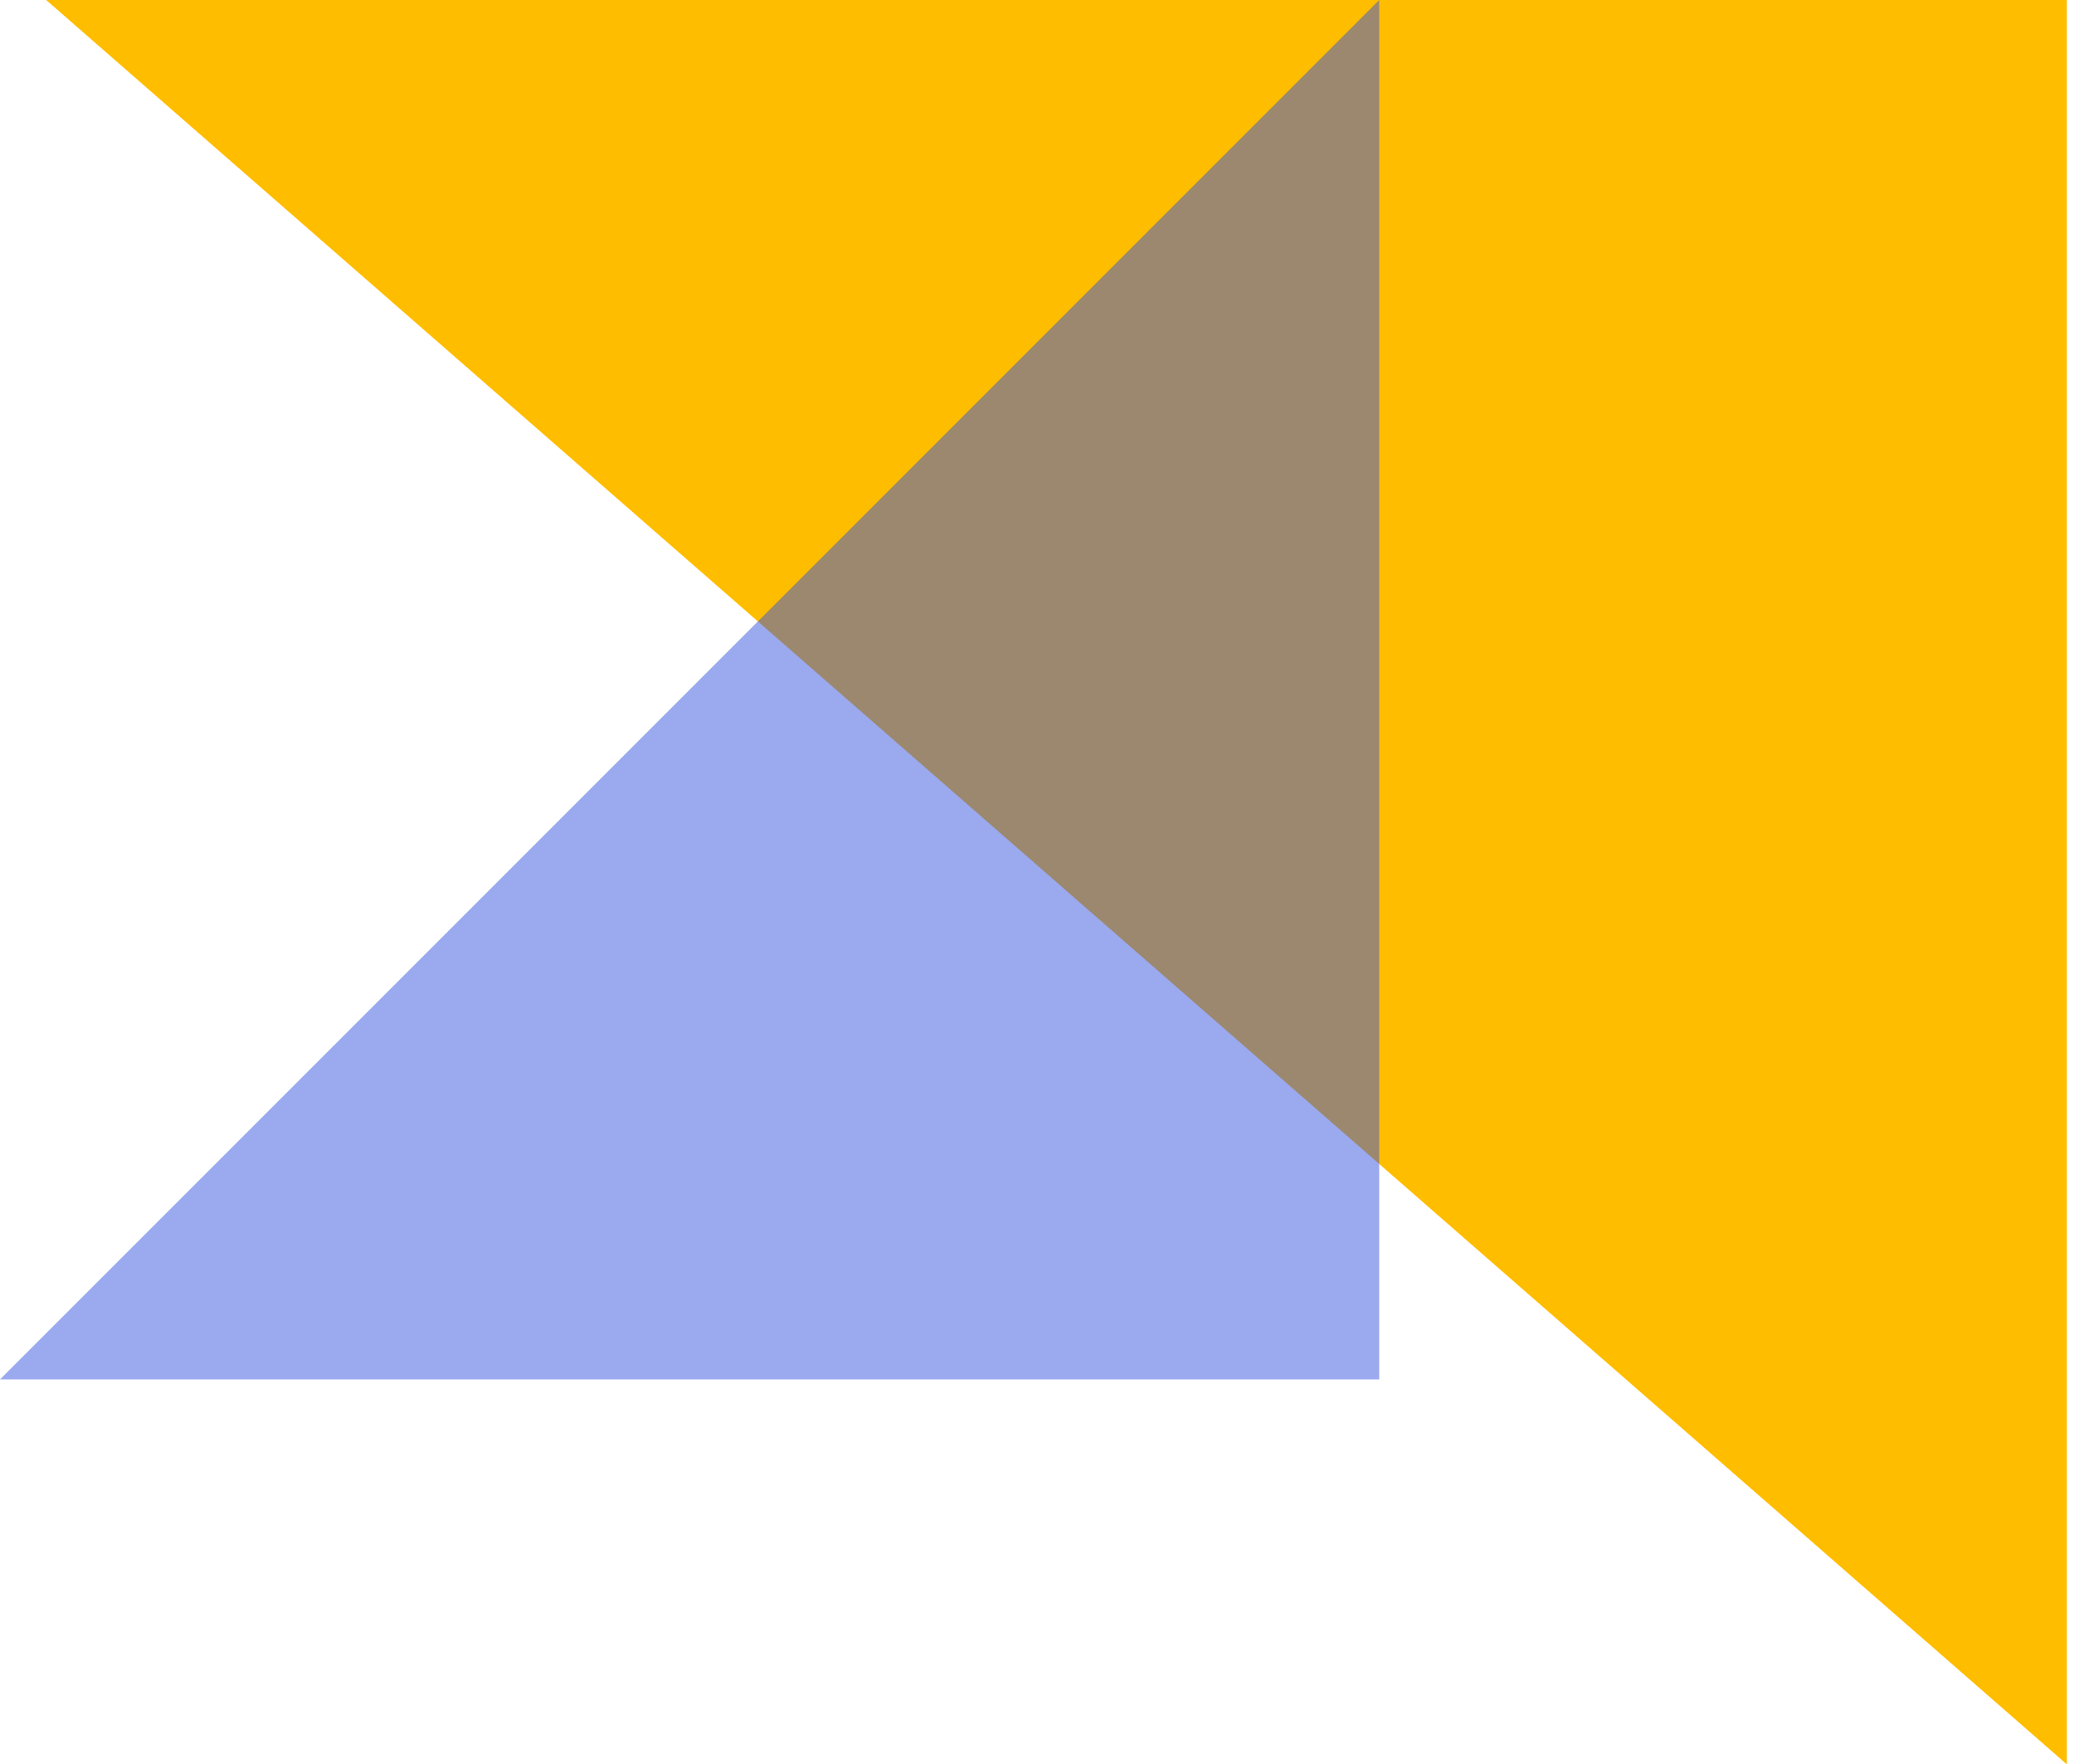
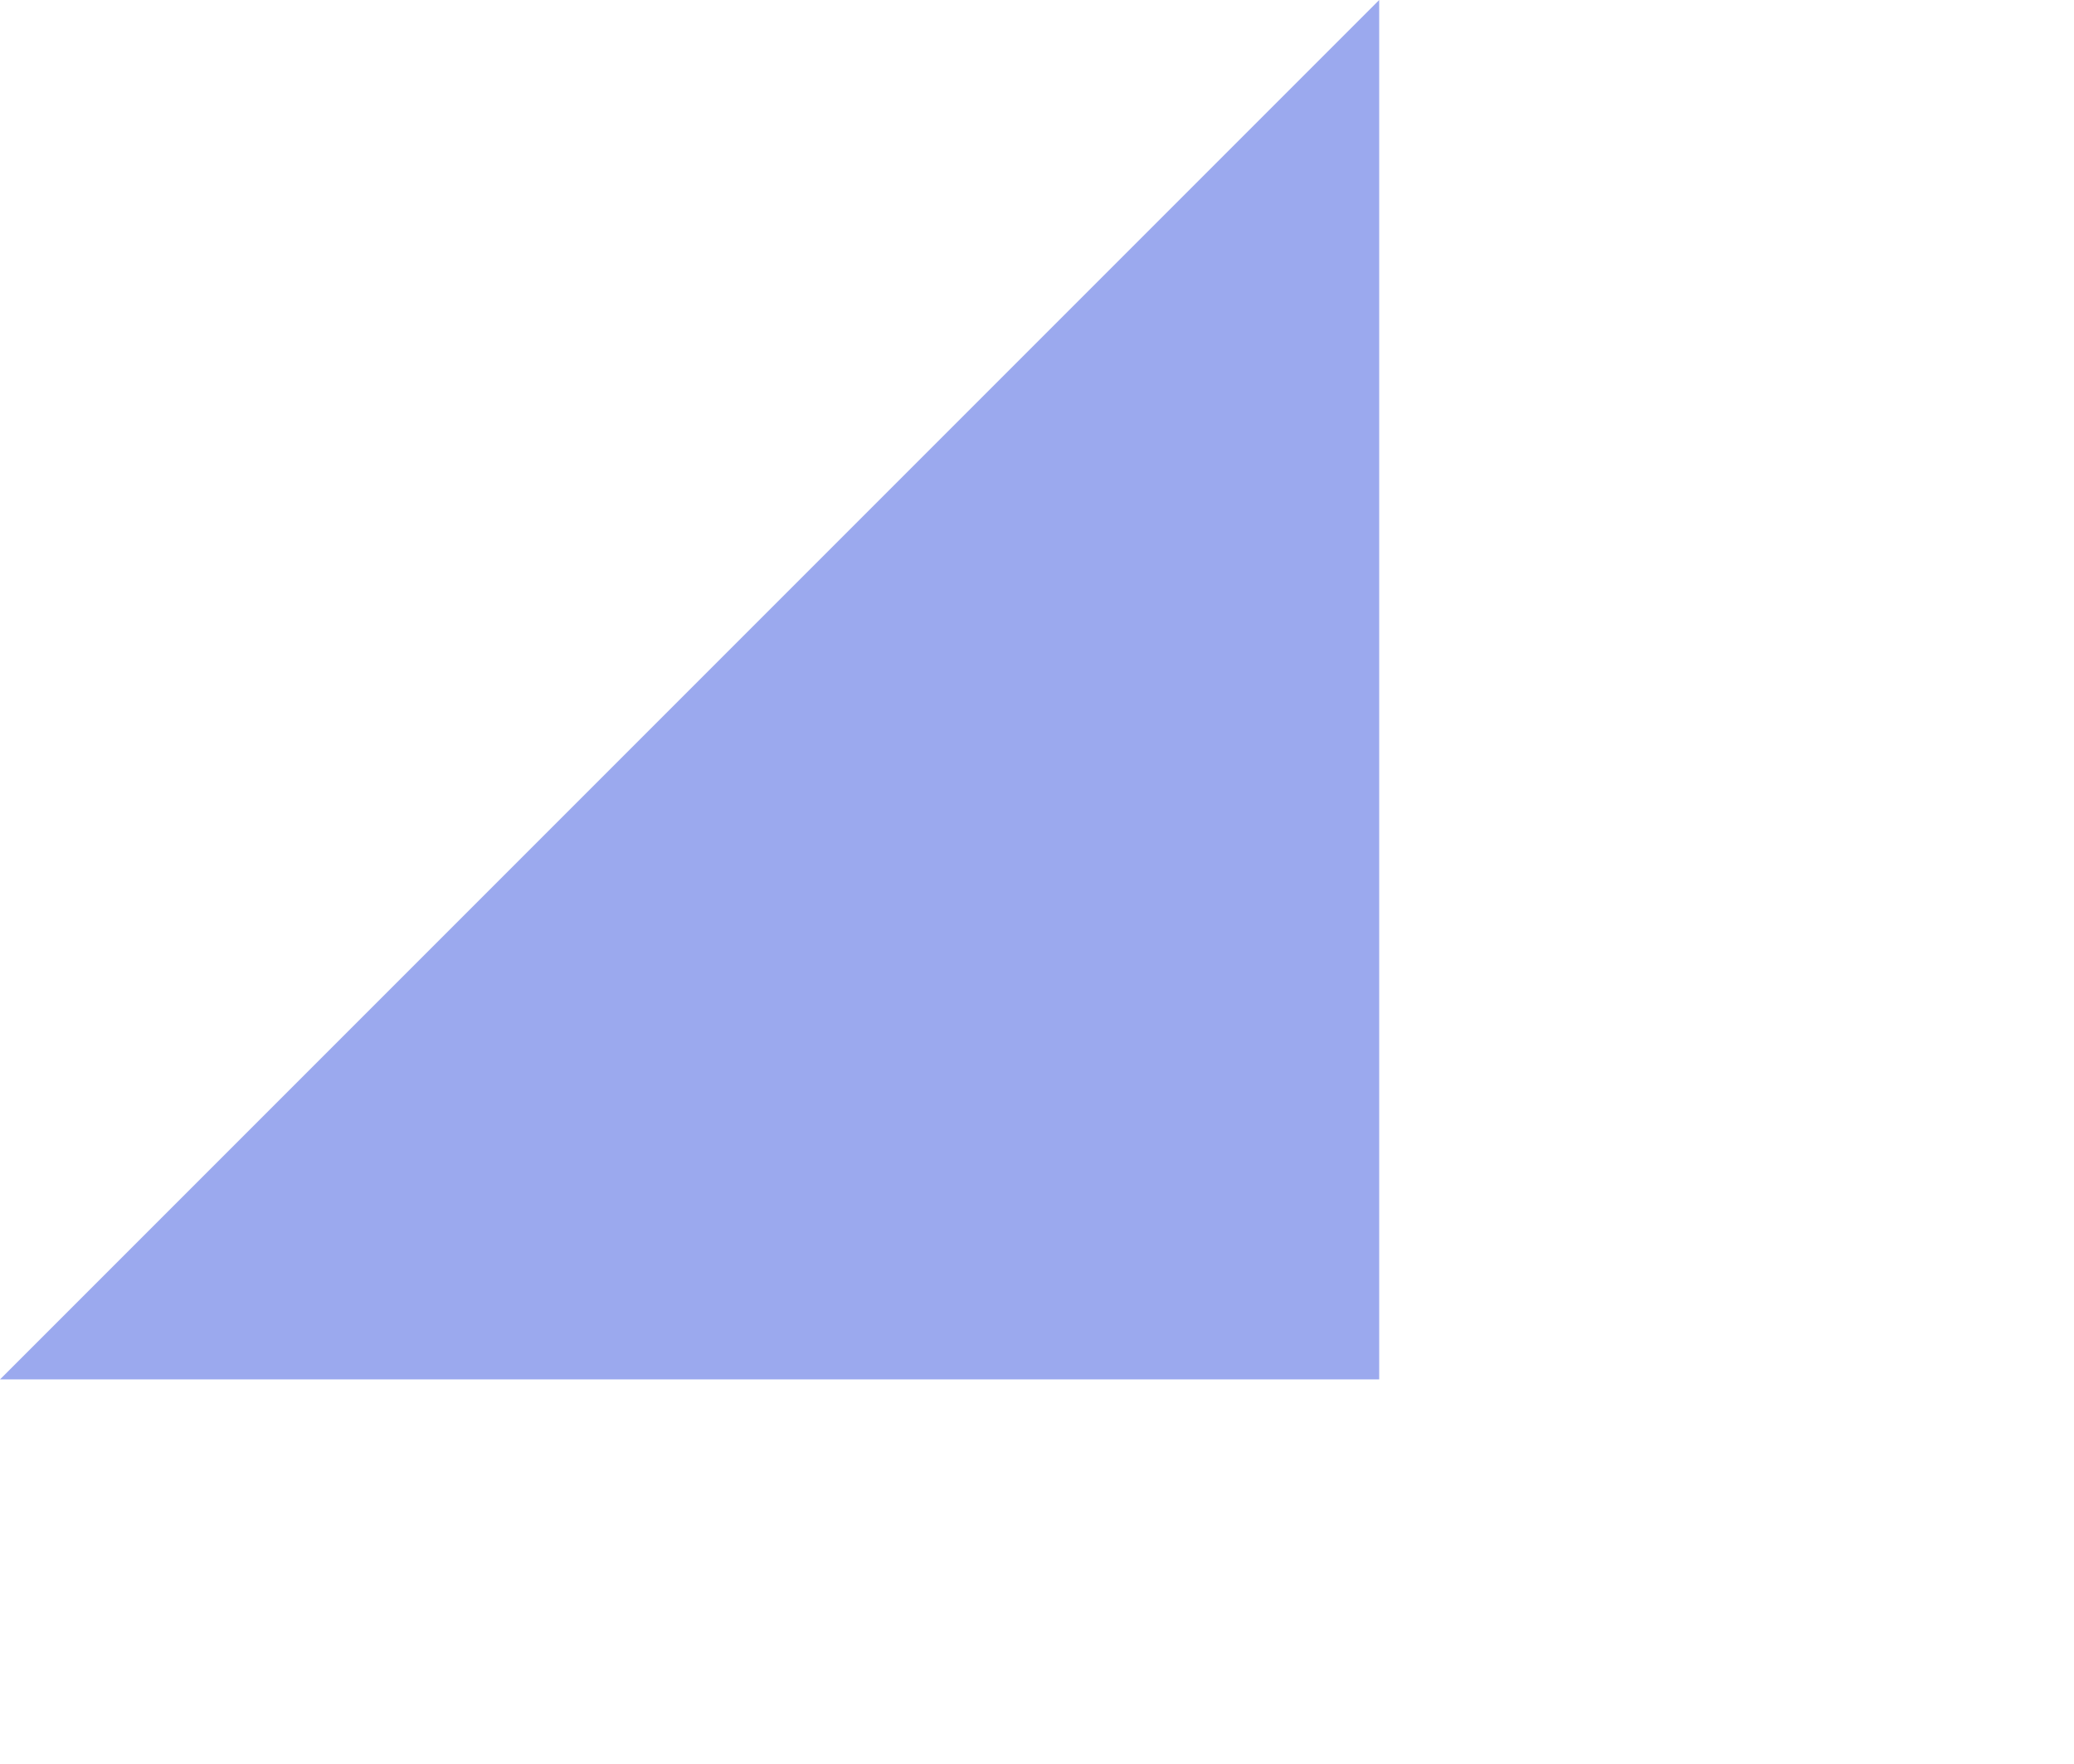
<svg xmlns="http://www.w3.org/2000/svg" width="174" height="148" viewBox="0 0 174 148" fill="none">
-   <path d="M173.4 0L3.873 0L173.4 148L173.4 0Z" fill="#FFBD00" />
  <path d="M0 115.709L115.709 115.709L115.709 -0L0 115.709Z" fill="#3955DF" fill-opacity="0.5" />
</svg>